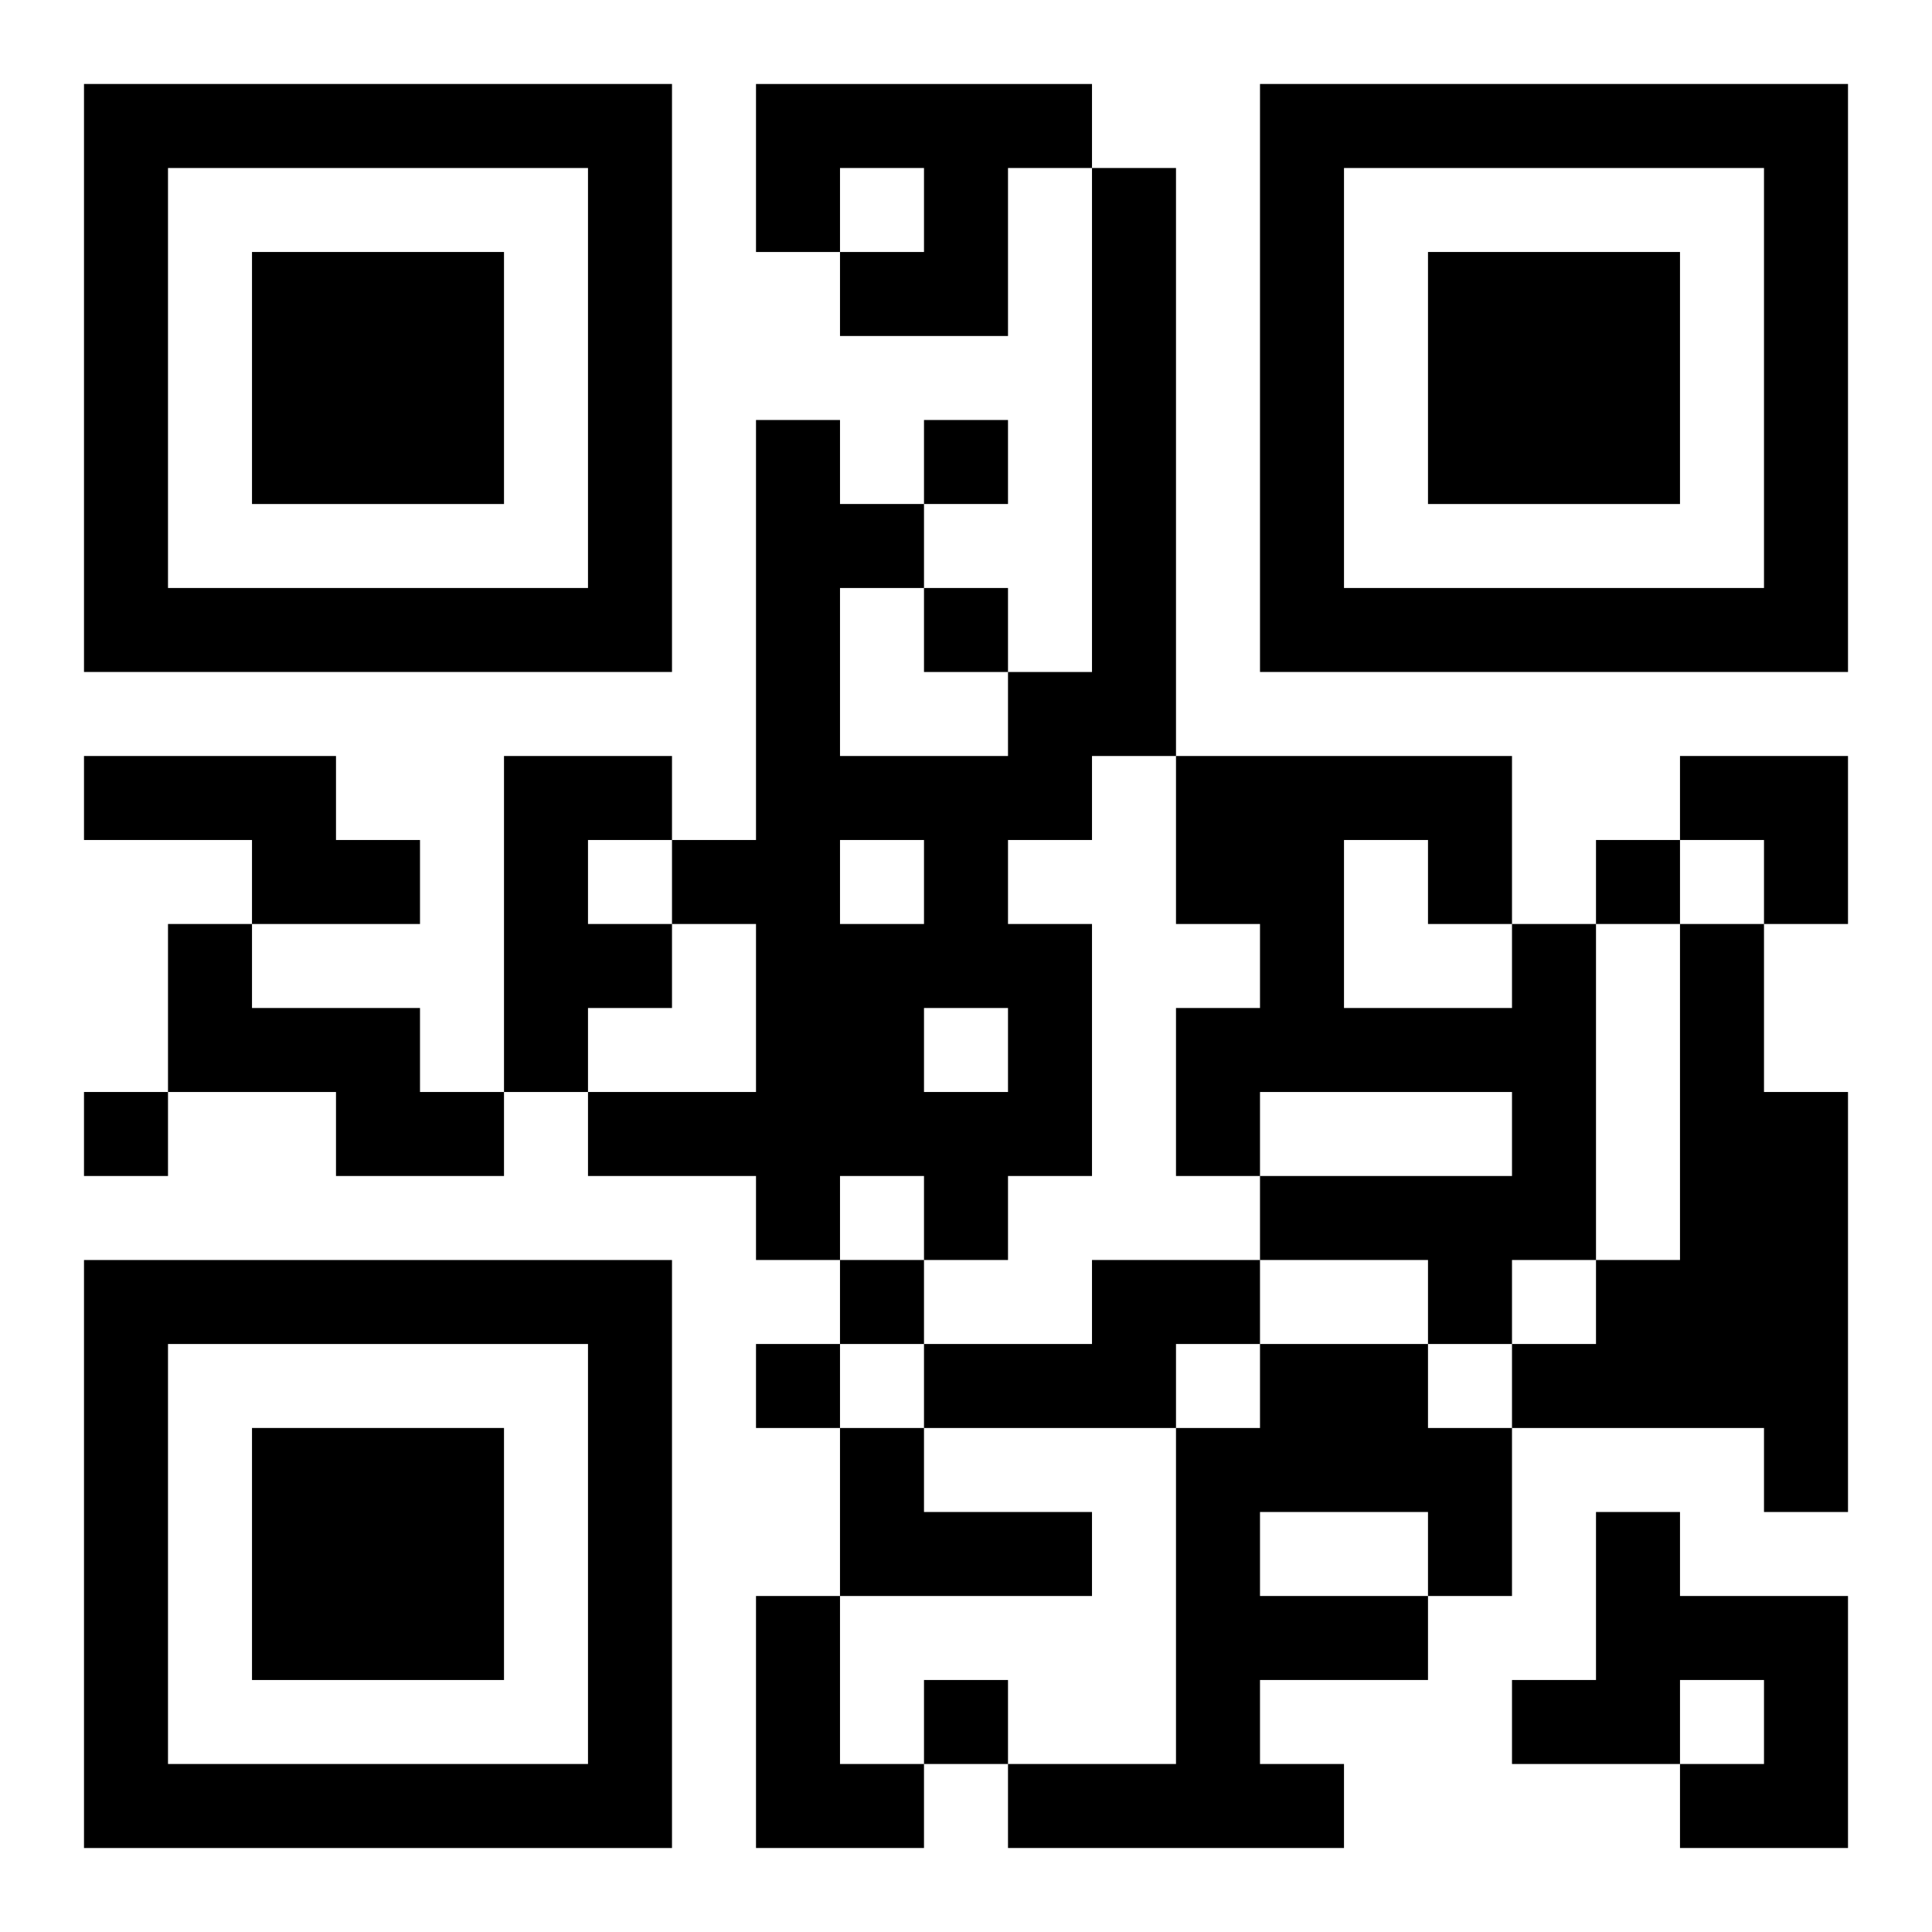
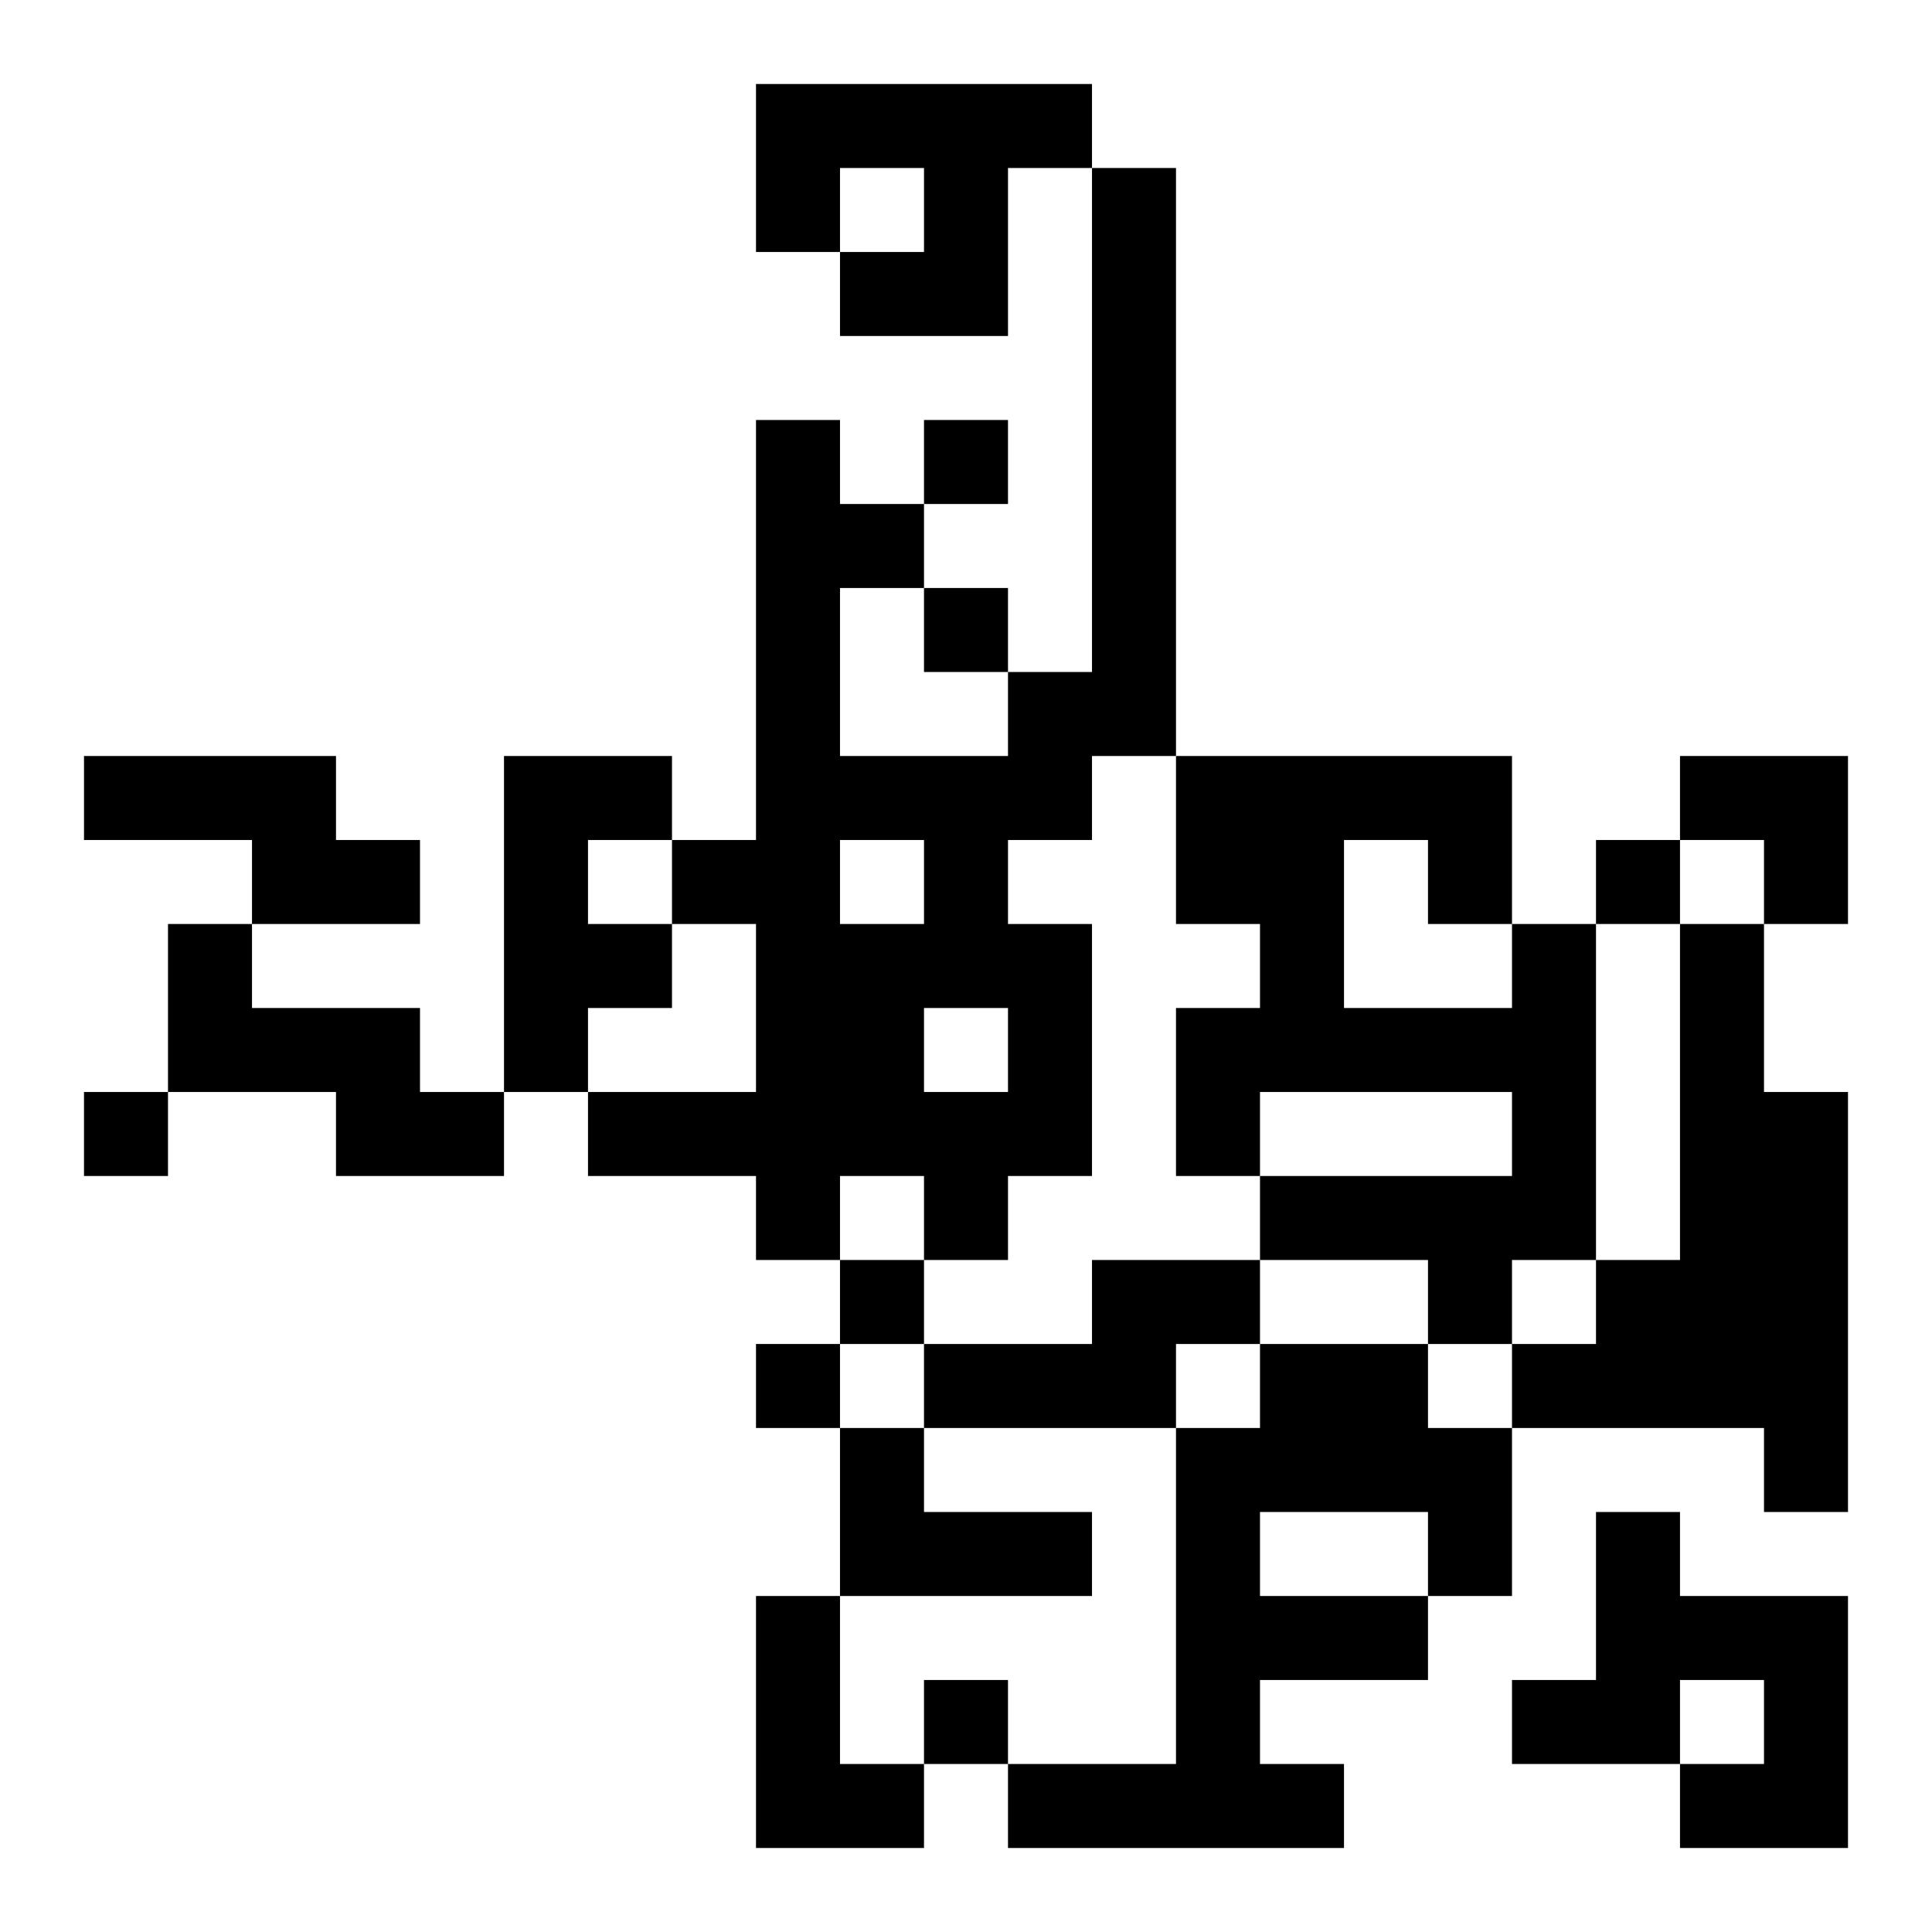
<svg xmlns="http://www.w3.org/2000/svg" xmlns:xlink="http://www.w3.org/1999/xlink" width="250" height="250" baseProfile="full" version="1.1" viewBox="-1 -1 23 23">
  <symbol id="a">
-     <path d="m0 7v7h7v-7h-7zm1 1h5v5h-5v-5zm1 1v3h3v-3h-3z" />
-   </symbol>
+     </symbol>
  <use y="-7" xlink:href="#a" />
  <use y="7" xlink:href="#a" />
  <use x="14" y="-7" xlink:href="#a" />
  <path d="m8 0h4v1h-1v2h-2v-1h1v-1h-1v1h-1v-2m4 1h1v7h-1v1h-1v1h1v3h-1v1h-1v-1h-1v1h-1v-1h-2v-1h2v-2h-1v-1h1v-5h1v1h1v1h-1v2h2v-1h1v-6m-3 8v1h1v-1h-1m1 2v1h1v-1h-1m-10-3h3v1h1v1h-2v-1h-2v-1m5 0h2v1h-1v1h1v1h-1v1h-1v-4m-4 2h1v1h2v1h1v1h-2v-1h-2v-2m16 0h1v4h-1v1h-1v-1h-2v-1h3v-1h-3v1h-1v-2h1v-1h-1v-2h4v2m-2-1v2h2v-1h-1v-1h-1m4 1h1v2h1v5h-1v-1h-3v-1h1v-1h1v-4m-7 4h2v1h-1v1h-3v-1h2v-1m2 1h2v1h1v2h-1v1h-2v1h1v1h-4v-1h2v-4h1v-1m0 2v1h2v-1h-2m-5-1h1v1h2v1h-3v-2m9 1h1v1h2v3h-2v-1h1v-1h-1v1h-2v-1h1v-2m-10 1h1v2h1v1h-2v-3m2-14v1h1v-1h-1m0 2v1h1v-1h-1m8 3v1h1v-1h-1m-18 3v1h1v-1h-1m9 2v1h1v-1h-1m-1 1v1h1v-1h-1m2 4v1h1v-1h-1m9-11h2v2h-1v-1h-1z" />
</svg>